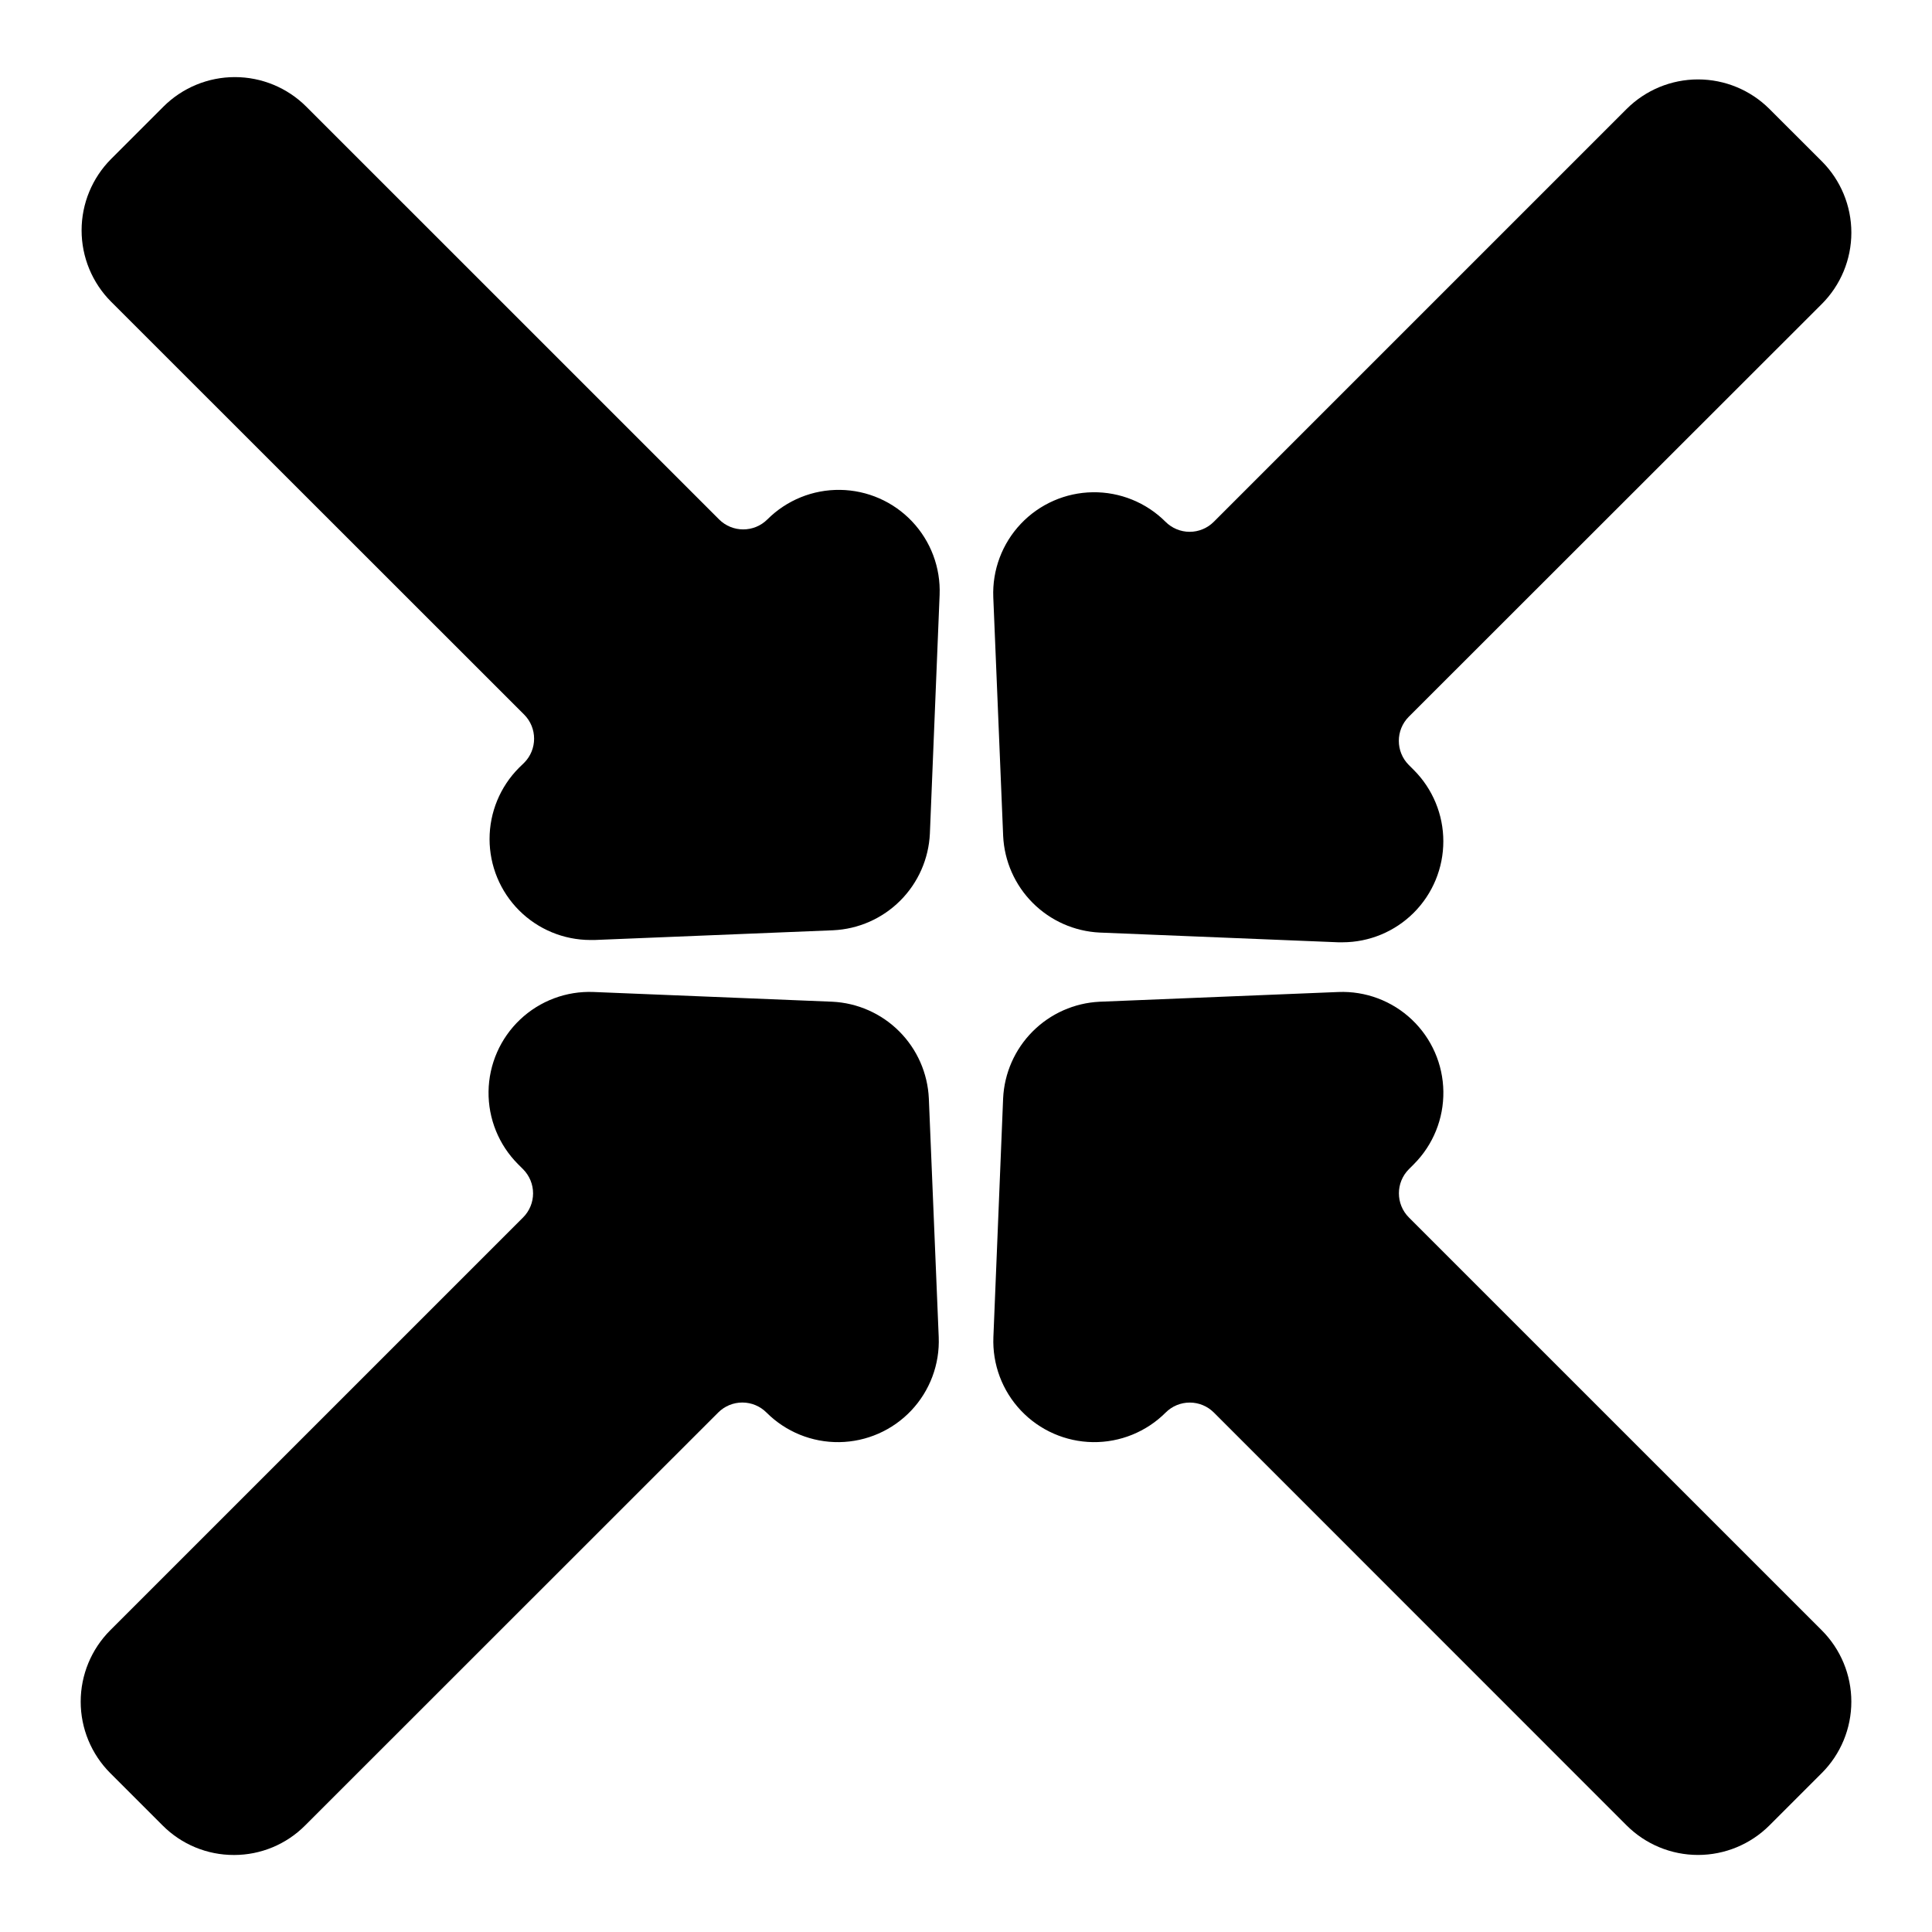
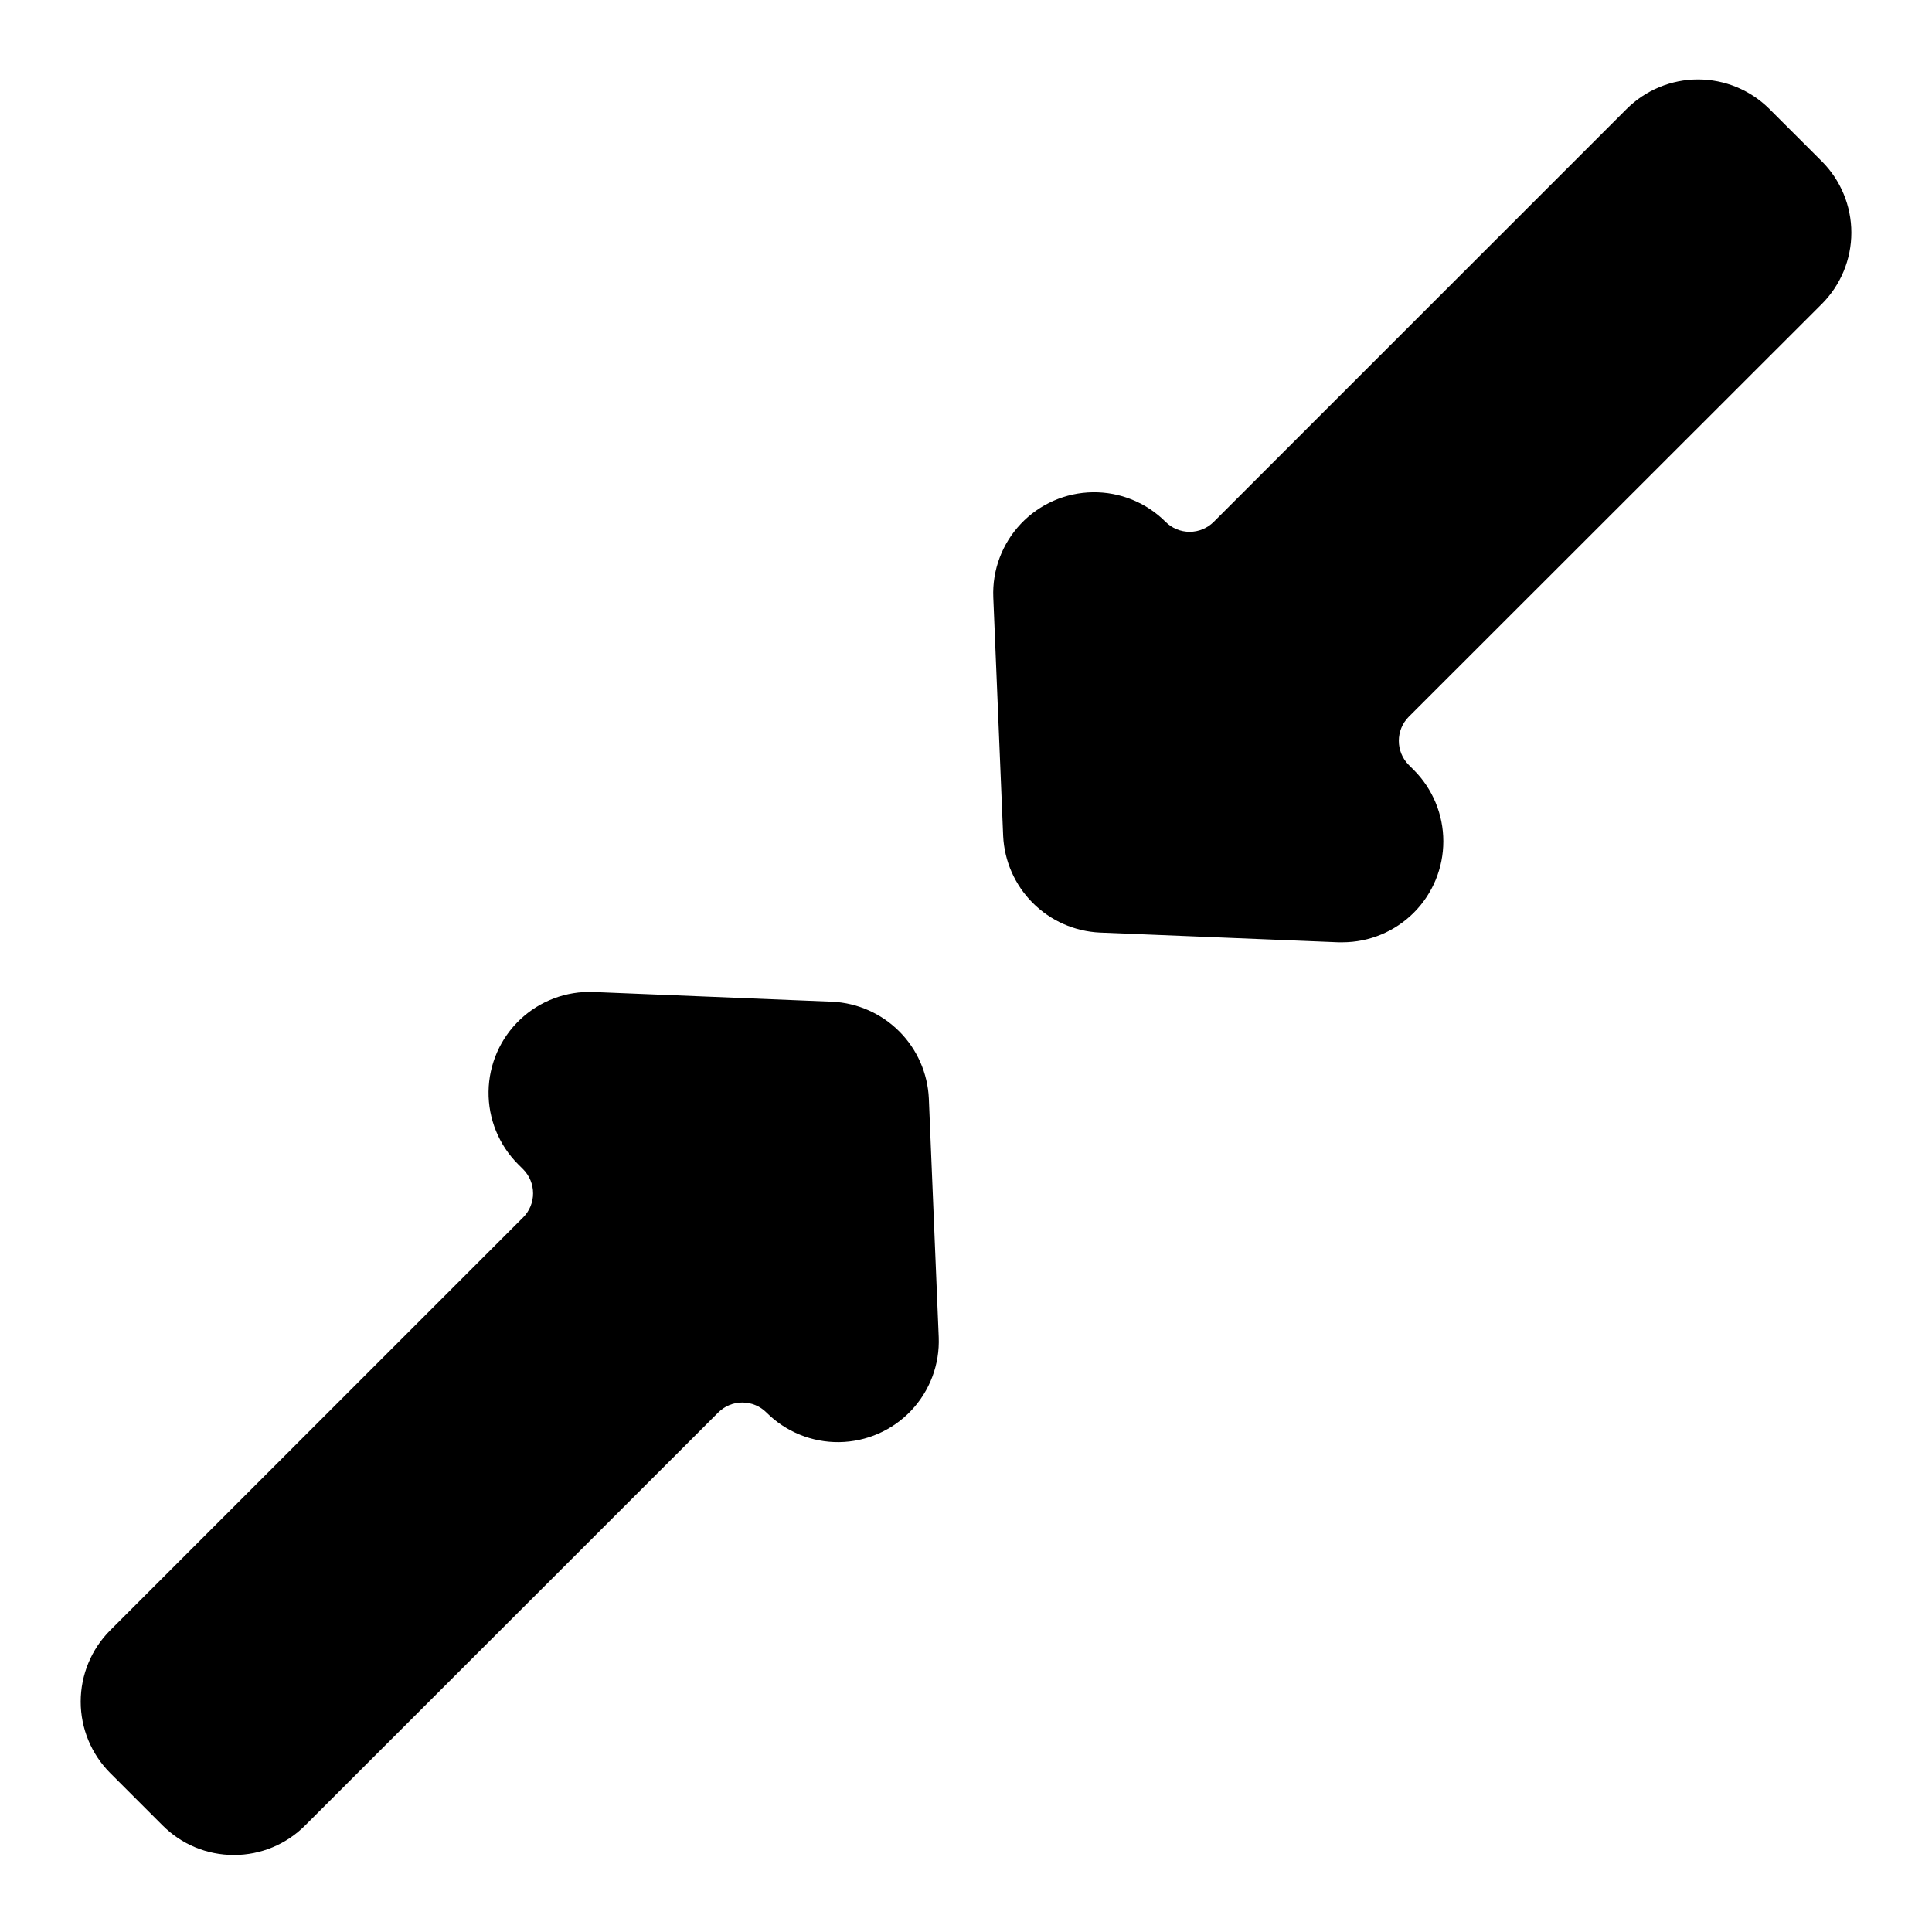
<svg xmlns="http://www.w3.org/2000/svg" fill="#000000" width="800px" height="800px" version="1.1" viewBox="144 144 512 512">
  <g>
-     <path d="m281.55 347.46c-5.004 5.019-7.812 11.812-7.812 18.898 0.004 7.086 2.812 13.879 7.816 18.895s11.793 7.84 18.879 7.856h1.121l63.23-2.578c6.703-0.305 13.051-3.106 17.793-7.852 4.746-4.742 7.543-11.09 7.852-17.789l2.578-63.23v-0.004c0.293-7.215-2.344-14.238-7.309-19.48-4.965-5.242-11.84-8.254-19.059-8.352-7.223-0.102-14.172 2.723-19.281 7.828-3.535 3.527-9.258 3.527-12.793 0l-109.41-109.4c-5.019-5.008-11.824-7.82-18.918-7.82-7.09 0-13.895 2.812-18.918 7.82l-13.875 13.875h0.004c-5.012 5.023-7.824 11.824-7.824 18.918s2.812 13.895 7.824 18.918l109.45 109.4c3.527 3.531 3.527 9.258 0 12.789z" />
    <path d="m612.91 172.87c-5.019-5.008-11.824-7.824-18.918-7.824-7.09 0-13.895 2.816-18.914 7.824l-109.41 109.41c-1.695 1.699-3.996 2.656-6.394 2.656-2.402 0-4.703-0.957-6.398-2.656-5.106-5.106-12.059-7.926-19.277-7.828s-14.094 3.109-19.059 8.352c-4.965 5.242-7.602 12.27-7.309 19.48l2.617 63.273c0.32 6.684 3.117 13.004 7.848 17.734s11.055 7.531 17.734 7.848l63.23 2.578h1.125c7.09-0.008 13.887-2.836 18.895-7.852 5.008-5.019 7.82-11.82 7.816-18.91 0-7.09-2.816-13.891-7.828-18.902l-1.32-1.32c-3.527-3.535-3.527-9.258 0-12.793l109.44-109.37c5.019-5.016 7.84-11.82 7.84-18.918 0-7.094-2.82-13.902-7.84-18.918z" />
    <path d="m206 635.59c7.102 0.008 13.914-2.828 18.91-7.875l109.42-109.38c1.695-1.699 3.996-2.652 6.394-2.652 2.402 0 4.703 0.953 6.398 2.652 5.102 5.109 12.059 7.941 19.281 7.844 7.223-0.098 14.098-3.109 19.066-8.355 4.965-5.246 7.598-12.277 7.301-19.496l-2.617-63.219c-0.309-6.695-3.098-13.031-7.832-17.773-4.731-4.742-11.062-7.551-17.754-7.871l-63.262-2.578c-7.215-0.293-14.242 2.344-19.48 7.309-5.242 4.965-8.254 11.84-8.355 19.059-0.098 7.223 2.727 14.176 7.832 19.281l1.32 1.32-0.004-0.004c1.699 1.699 2.652 4 2.652 6.398s-0.953 4.699-2.652 6.394l-109.41 109.4c-5.008 5.019-7.824 11.824-7.824 18.918s2.816 13.895 7.824 18.918l13.875 13.875v-0.004c5.004 5.035 11.816 7.856 18.914 7.836z" />
-     <path d="m517.37 466.64c-3.527-3.535-3.527-9.258 0-12.793l1.32-1.32h-0.004c5.102-5.106 7.922-12.059 7.82-19.273-0.098-7.219-3.109-14.086-8.352-19.051-5.238-4.965-12.262-7.602-19.473-7.312l-63.262 2.578c-6.691 0.32-13.023 3.129-17.754 7.871-4.731 4.742-7.523 11.078-7.828 17.773l-2.578 63.23c-0.293 7.215 2.344 14.242 7.309 19.48 4.965 5.242 11.84 8.254 19.059 8.355 7.219 0.098 14.172-2.727 19.281-7.832 1.691-1.699 3.996-2.652 6.394-2.652 2.398 0 4.699 0.953 6.394 2.652l109.38 109.41c5.019 5.012 11.824 7.824 18.918 7.824s13.895-2.812 18.918-7.824l13.875-13.875v0.004c5.019-5.016 7.836-11.824 7.836-18.918 0-7.098-2.816-13.902-7.836-18.918z" />
  </g>
</svg>